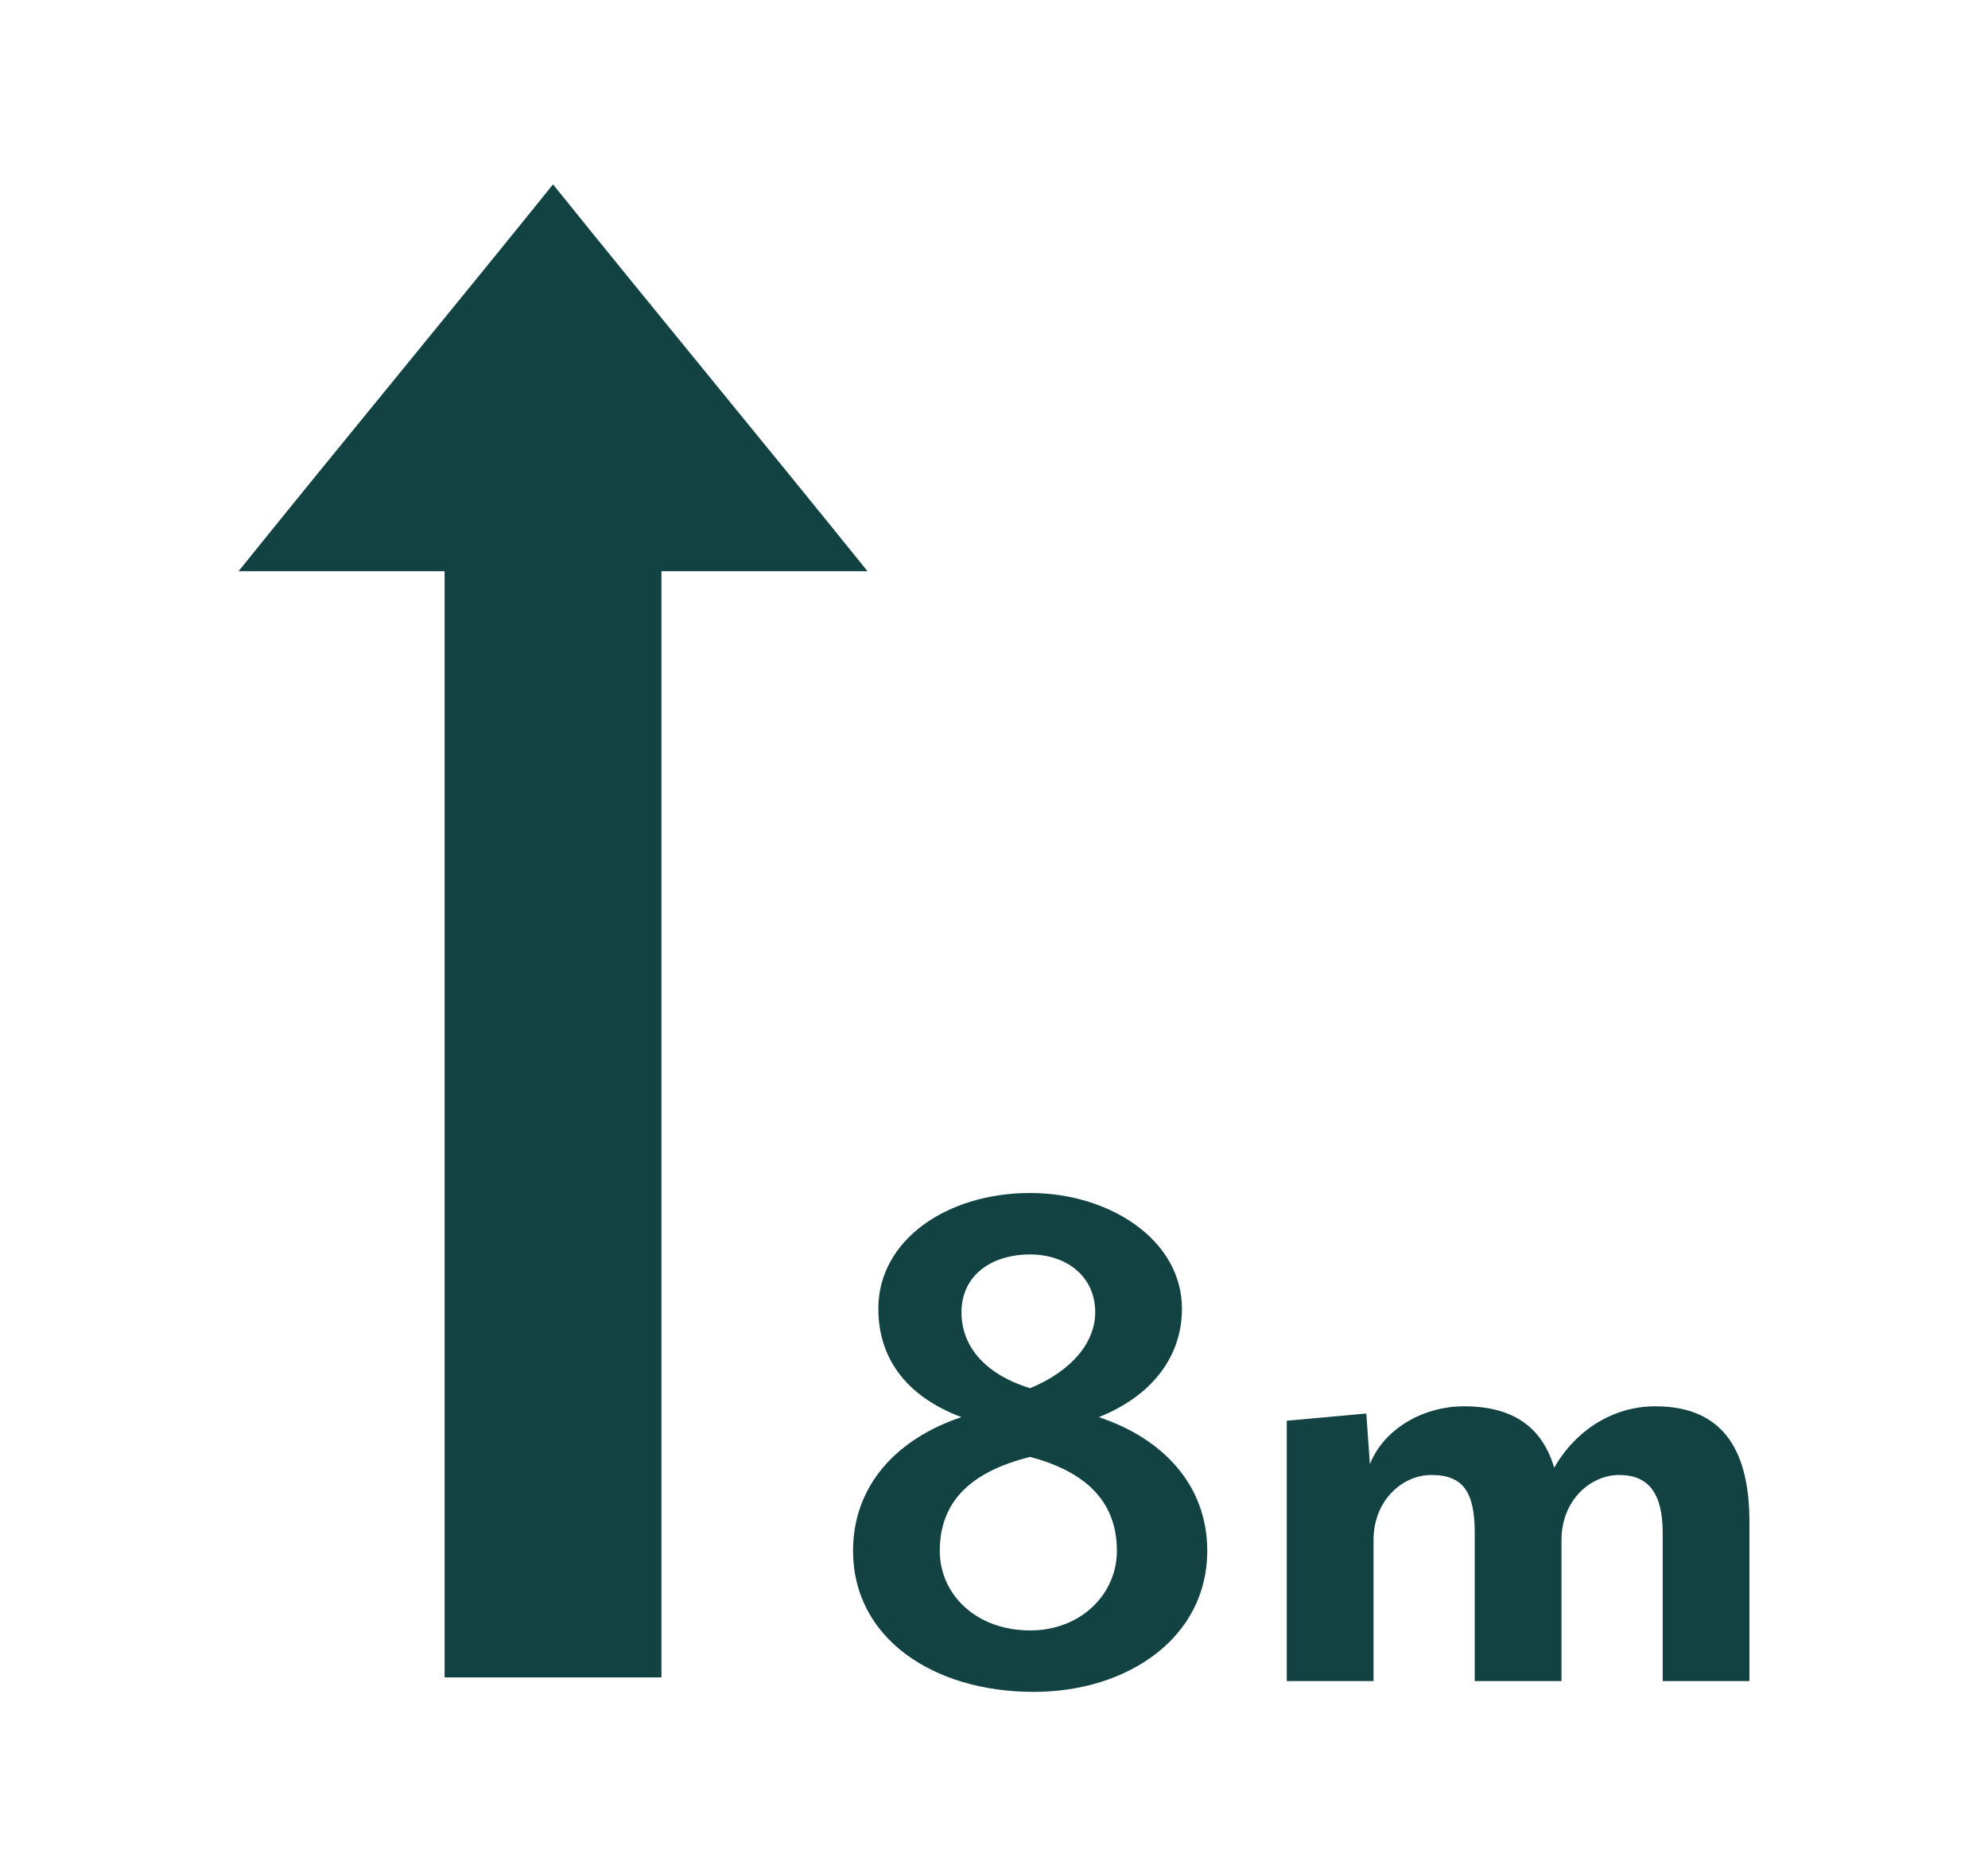
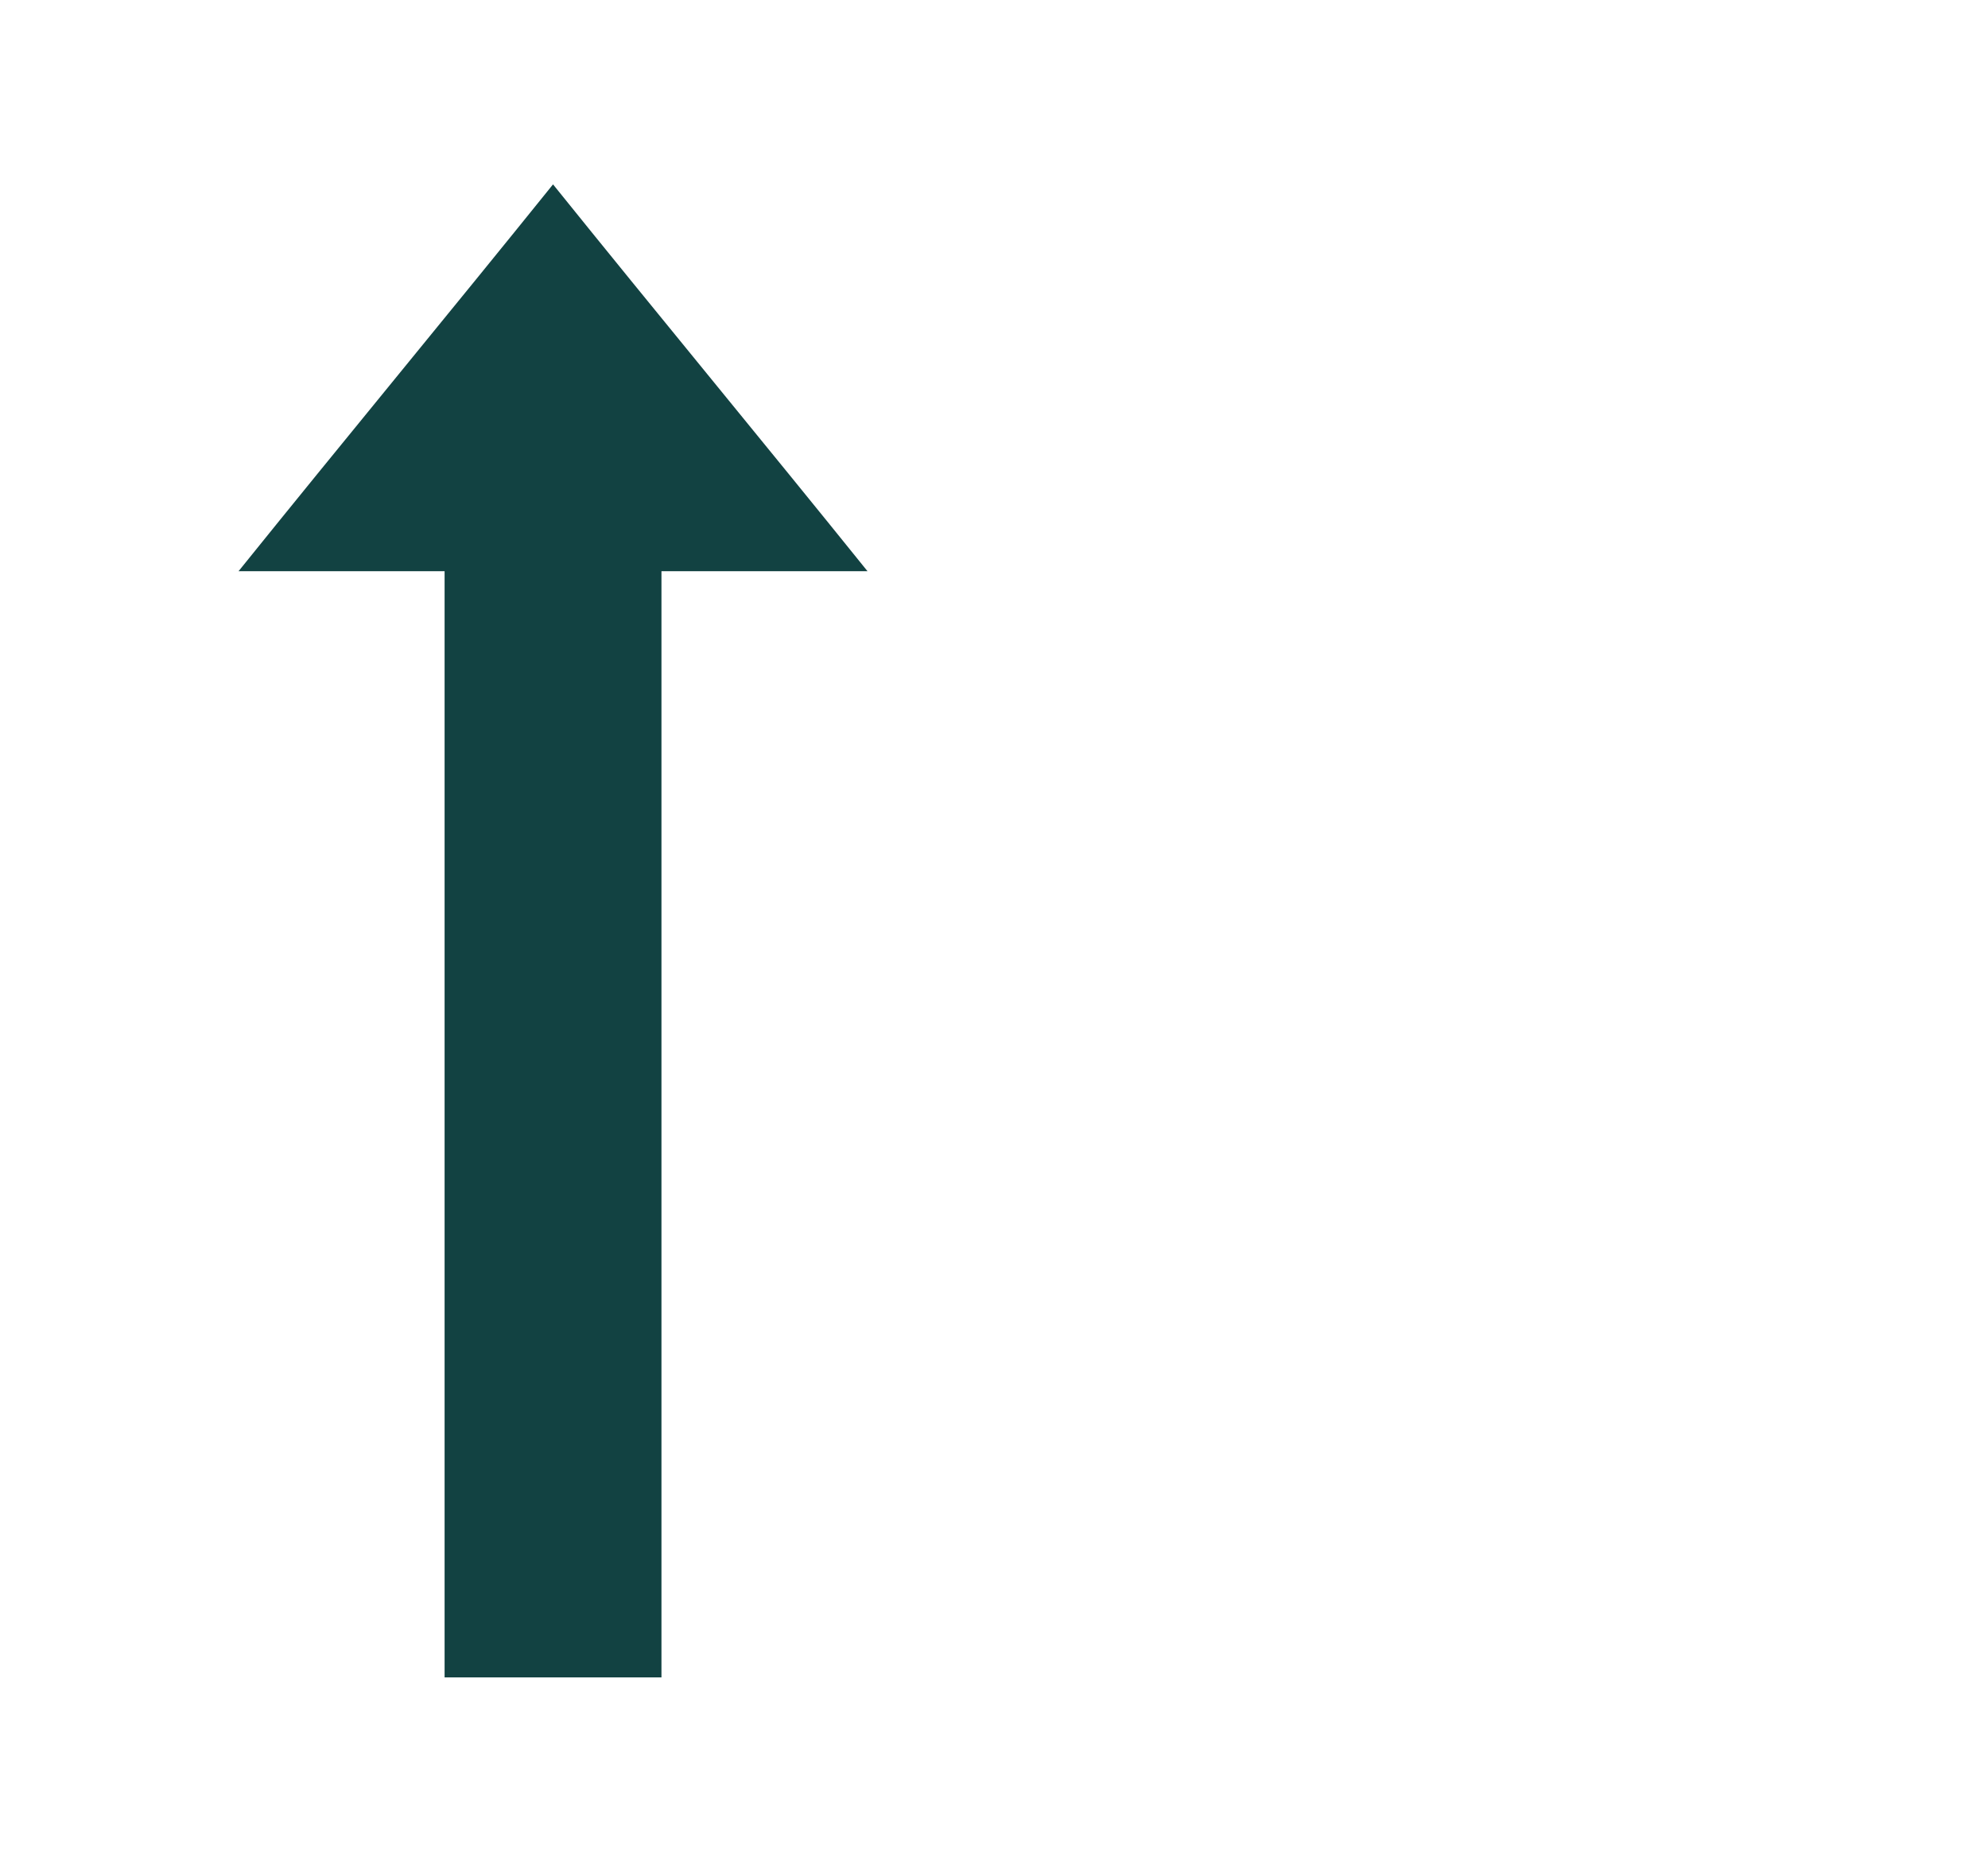
<svg xmlns="http://www.w3.org/2000/svg" version="1.1" id="Layer_1" x="0px" y="0px" viewBox="0 0 55 51.8" style="enable-background:new 0 0 55 51.8;" xml:space="preserve">
  <style type="text/css"> .st0{fill:#124242;} </style>
  <g>
    <path class="st0" d="M18.3,15.8H24c-2.9-3.6-5.8-7.1-8.7-10.7c-2.9,3.6-5.8,7.1-8.7,10.7h5.7c0,0,0,27.7,0,30.6h6V15.8z" />
-     <path class="st0" d="M48.4,46.5v-4.4c0-1.8-0.6-3.2-2.6-3.2c-1.3,0-2.3,0.8-2.8,1.7c-0.3-1-1-1.7-2.5-1.7c-1.1,0-2.2,0.6-2.6,1.6 l-0.1-1.4l-2.2,0.2v7.2H38v-3.9c0-1.1,0.8-1.8,1.6-1.8c0.9,0,1.2,0.5,1.2,1.6v4.1h2.4v-3.9c0-1.1,0.8-1.8,1.6-1.8s1.2,0.5,1.2,1.6 v4.1L48.4,46.5L48.4,46.5z M30.9,42.9c0,1.2-1,2.2-2.4,2.2c-1.5,0-2.5-1-2.5-2.2c0-1.4,0.9-2.2,2.5-2.6 C30,40.7,30.9,41.5,30.9,42.9 M30.3,36.3c0,0.8-0.6,1.6-1.8,2.1c-1.3-0.4-1.9-1.2-1.9-2.1c0-1,0.8-1.6,1.9-1.6 C29.5,34.7,30.3,35.3,30.3,36.3 M33.4,42.9c0-1.8-1.2-3.1-3-3.7c1.5-0.6,2.3-1.7,2.3-3c0-1.9-2-3.2-4.2-3.2c-2.3,0-4.2,1.3-4.2,3.2 c0,1.3,0.7,2.4,2.3,3c-1.8,0.6-3,1.9-3,3.7c0,2.4,2.2,3.9,5,3.9C31.2,46.8,33.4,45.3,33.4,42.9" />
  </g>
</svg>